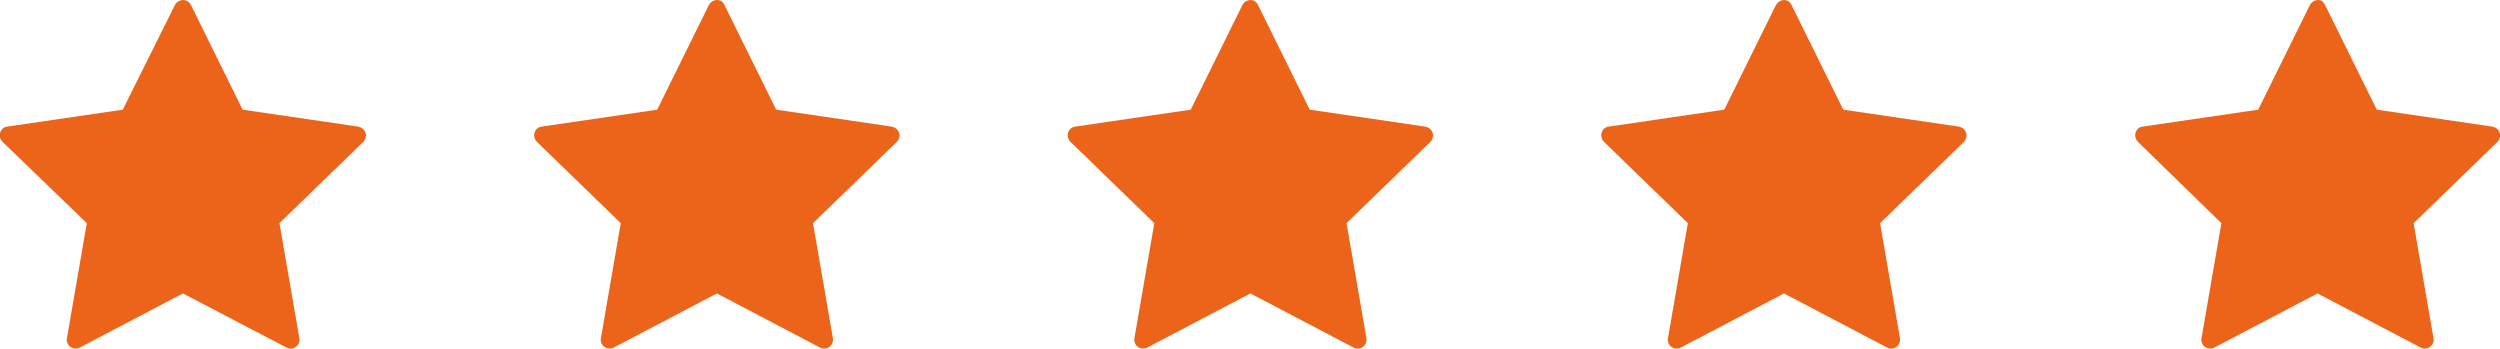
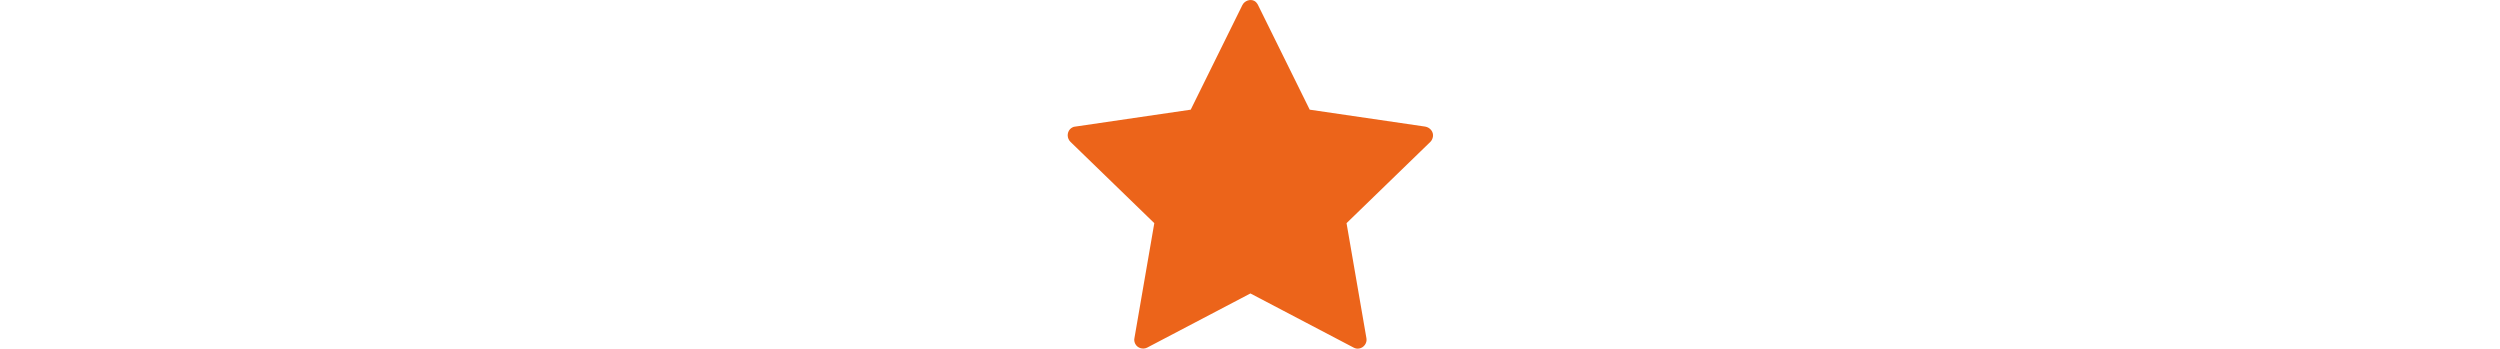
<svg xmlns="http://www.w3.org/2000/svg" version="1.1" id="Layer_1" x="0px" y="0px" viewBox="0 0 590.4 82.4" style="enable-background:new 0 0 590.4 82.4;" xml:space="preserve">
  <style type="text/css">
	.st0{fill:#EC641A;}
</style>
  <g id="Layer_2_00000173873541790680607960000011035382710428276901_">
    <g id="Layer_1-2">
-       <path class="st0" d="M45.1,1.2l12.2,24.7l27.3,4c1.1,0.2,2,1.2,1.8,2.4c-0.1,0.5-0.3,0.9-0.6,1.2L66,52.7l4.7,27.2    c0.2,1.1-0.6,2.2-1.7,2.4c-0.5,0.1-0.9,0-1.3-0.2L43.2,69.3L18.8,82.1c-1,0.5-2.3,0.1-2.8-0.9c-0.2-0.4-0.3-0.9-0.2-1.3l4.7-27.2    L0.6,33.5c-0.8-0.8-0.9-2.1-0.1-3c0.3-0.3,0.8-0.6,1.2-0.6l27.3-4L41.3,1.2c0.5-1,1.8-1.5,2.8-1C44.6,0.4,44.9,0.8,45.1,1.2z" />
-       <path class="st0" d="M171.1,1.2l12.2,24.7l27.3,4c1.1,0.2,2,1.2,1.8,2.4c-0.1,0.5-0.3,0.9-0.6,1.2L192,52.7l4.7,27.2    c0.2,1.1-0.6,2.2-1.7,2.4c-0.5,0.1-0.9,0-1.3-0.2l-24.4-12.8l-24.4,12.8c-1,0.5-2.3,0.1-2.8-0.9c-0.2-0.4-0.3-0.9-0.2-1.3    l4.7-27.2l-19.8-19.2c-0.8-0.8-0.9-2.1-0.1-3c0.3-0.3,0.8-0.6,1.2-0.6l27.3-4l12.2-24.7c0.5-1,1.8-1.5,2.8-1    C170.6,0.4,170.9,0.8,171.1,1.2z" />
      <path class="st0" d="M297.1,1.2l12.2,24.7l27.3,4c1.1,0.2,2,1.2,1.8,2.4c-0.1,0.5-0.3,0.9-0.6,1.2L318,52.7l4.7,27.2    c0.2,1.1-0.6,2.2-1.7,2.4c-0.5,0.1-0.9,0-1.3-0.2l-24.4-12.8l-24.4,12.8c-1,0.5-2.3,0.1-2.8-0.9c-0.2-0.4-0.3-0.9-0.2-1.3    l4.7-27.2l-19.8-19.2c-0.8-0.8-0.9-2.1-0.1-3c0.3-0.3,0.8-0.6,1.2-0.6l27.3-4l12.2-24.7c0.5-1,1.8-1.5,2.8-1    C296.6,0.4,296.9,0.8,297.1,1.2z" />
-       <path class="st0" d="M423.1,1.2l12.2,24.7l27.3,4c1.1,0.2,2,1.2,1.8,2.4c-0.1,0.5-0.3,0.9-0.6,1.2L444,52.7l4.7,27.2    c0.2,1.1-0.6,2.2-1.7,2.4c-0.5,0.1-0.9,0-1.3-0.2l-24.4-12.8l-24.4,12.8c-1,0.5-2.3,0.1-2.8-0.9c-0.2-0.4-0.3-0.9-0.2-1.3    l4.7-27.2l-19.8-19.2c-0.8-0.8-0.9-2.1-0.1-3c0.3-0.3,0.8-0.6,1.2-0.6l27.3-4l12.2-24.7c0.5-1,1.8-1.5,2.8-1    C422.6,0.4,422.9,0.8,423.1,1.2z" />
-       <path class="st0" d="M549.1,1.2l12.2,24.7l27.3,4c1.1,0.2,2,1.2,1.8,2.4c-0.1,0.5-0.3,0.9-0.6,1.2L570,52.7l4.7,27.2    c0.2,1.1-0.6,2.2-1.7,2.4c-0.5,0.1-0.9,0-1.3-0.2l-24.4-12.8l-24.4,12.8c-1,0.5-2.3,0.1-2.8-0.9c-0.2-0.4-0.3-0.9-0.2-1.3    l4.7-27.2l-19.7-19.2c-0.8-0.8-0.9-2.1-0.1-3c0.3-0.3,0.8-0.6,1.2-0.6l27.3-4l12.2-24.7c0.5-1,1.8-1.5,2.8-1    C548.6,0.4,548.9,0.8,549.1,1.2z" />
    </g>
  </g>
</svg>